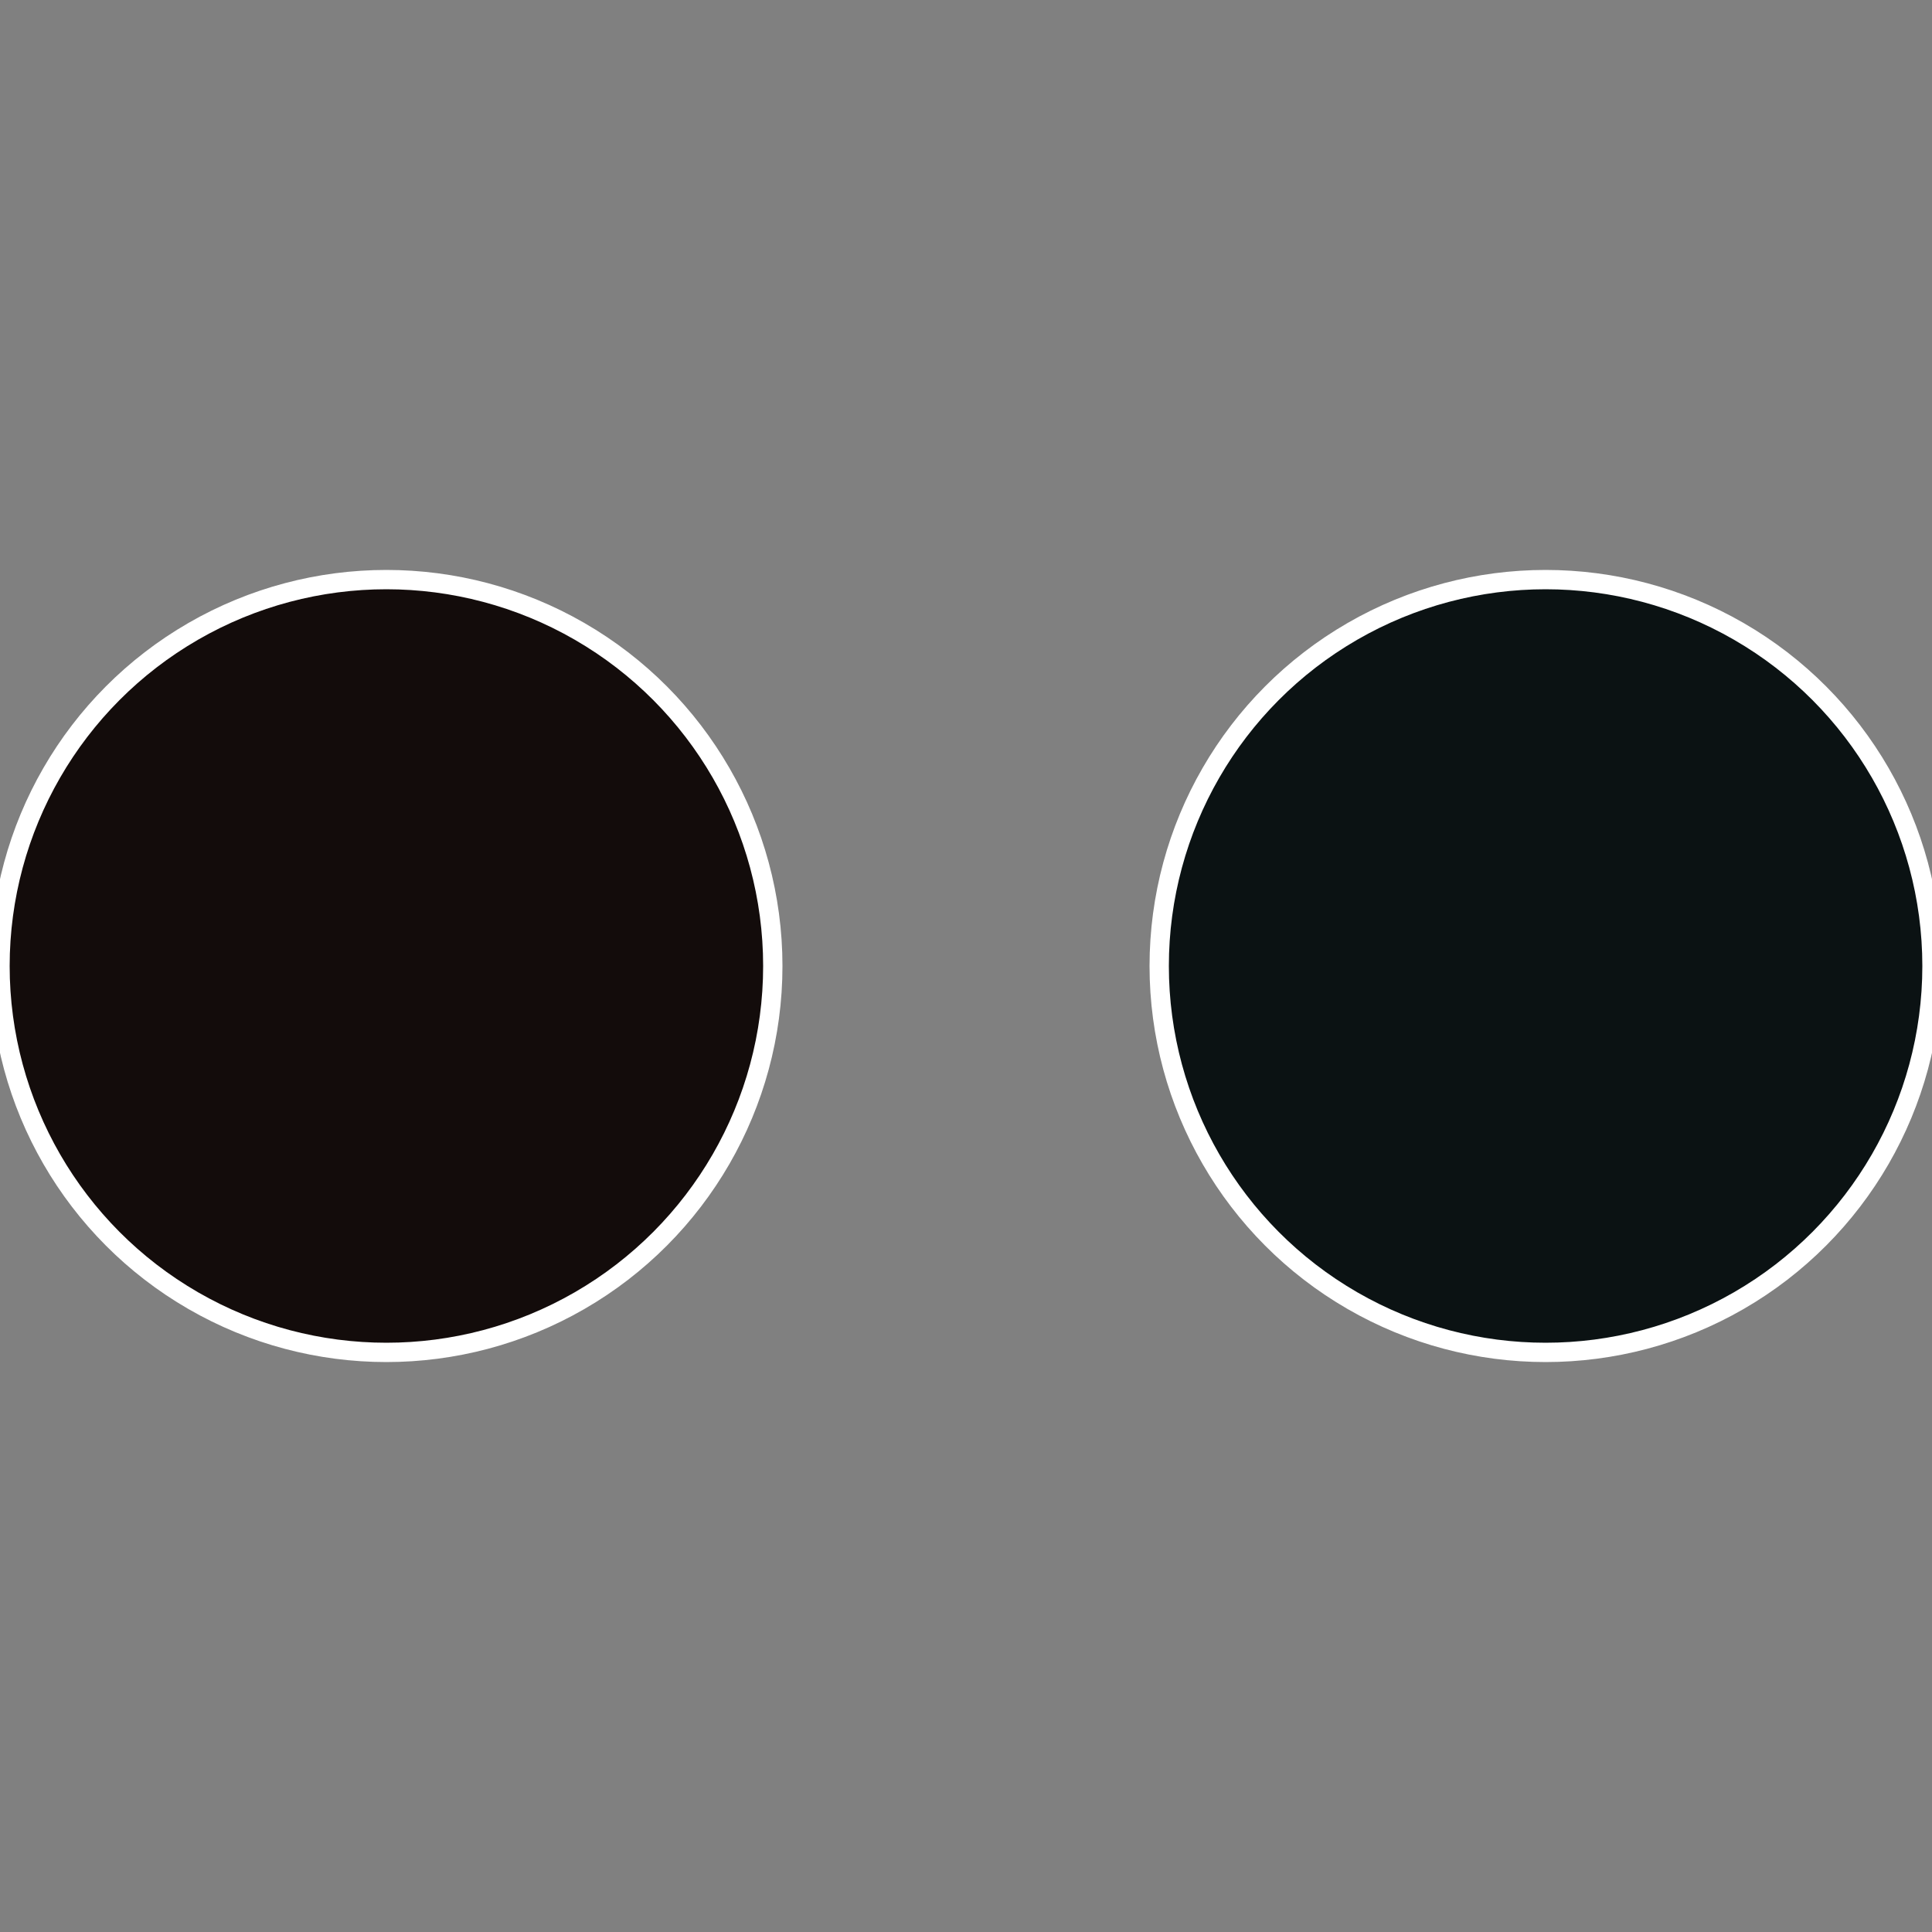
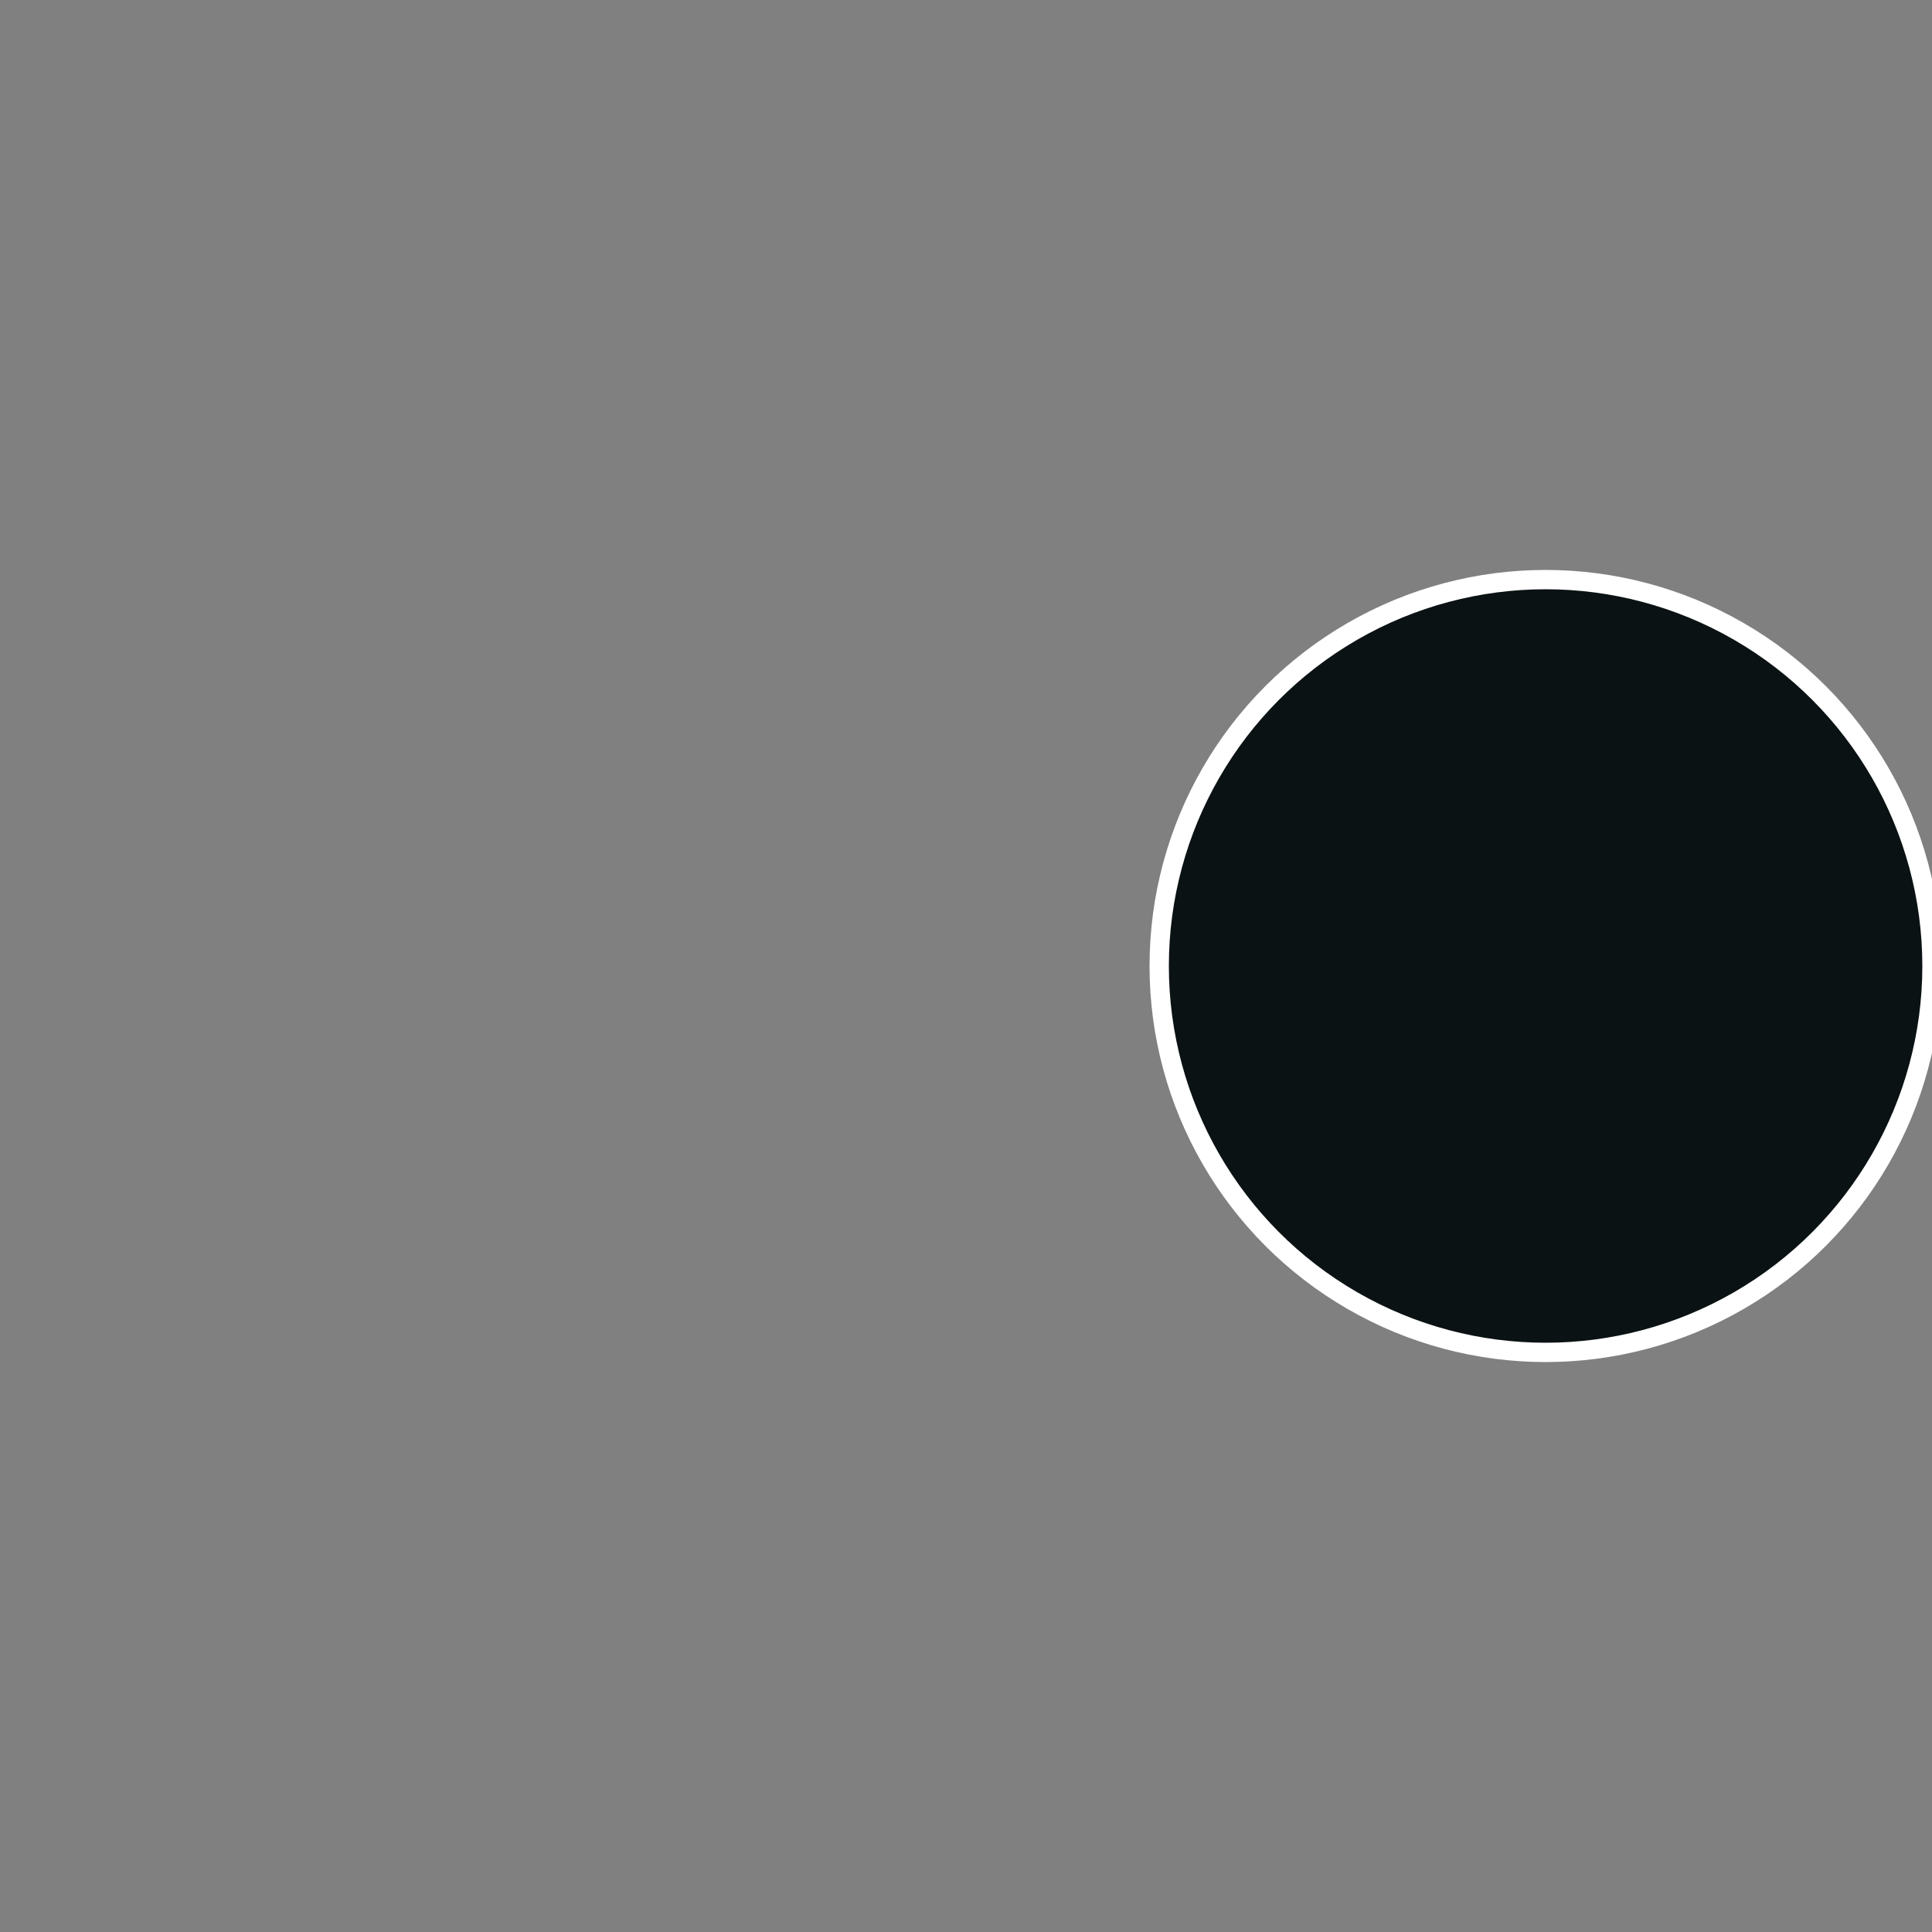
<svg xmlns="http://www.w3.org/2000/svg" width="500" height="500" viewBox="-1 -1 2 2">
  <rect x="-1" y="-1" width="2" height="2" fill="#808080" stroke="none" />
  <circle cx="0.6" cy="0" r="0.4" fill="#0b1213" stroke="#fff" stroke-width="1%" />
-   <circle cx="-0.6" cy="7.3478807948841E-17" r="0.4" fill="#130c0b" stroke="#fff" stroke-width="1%" />
</svg>